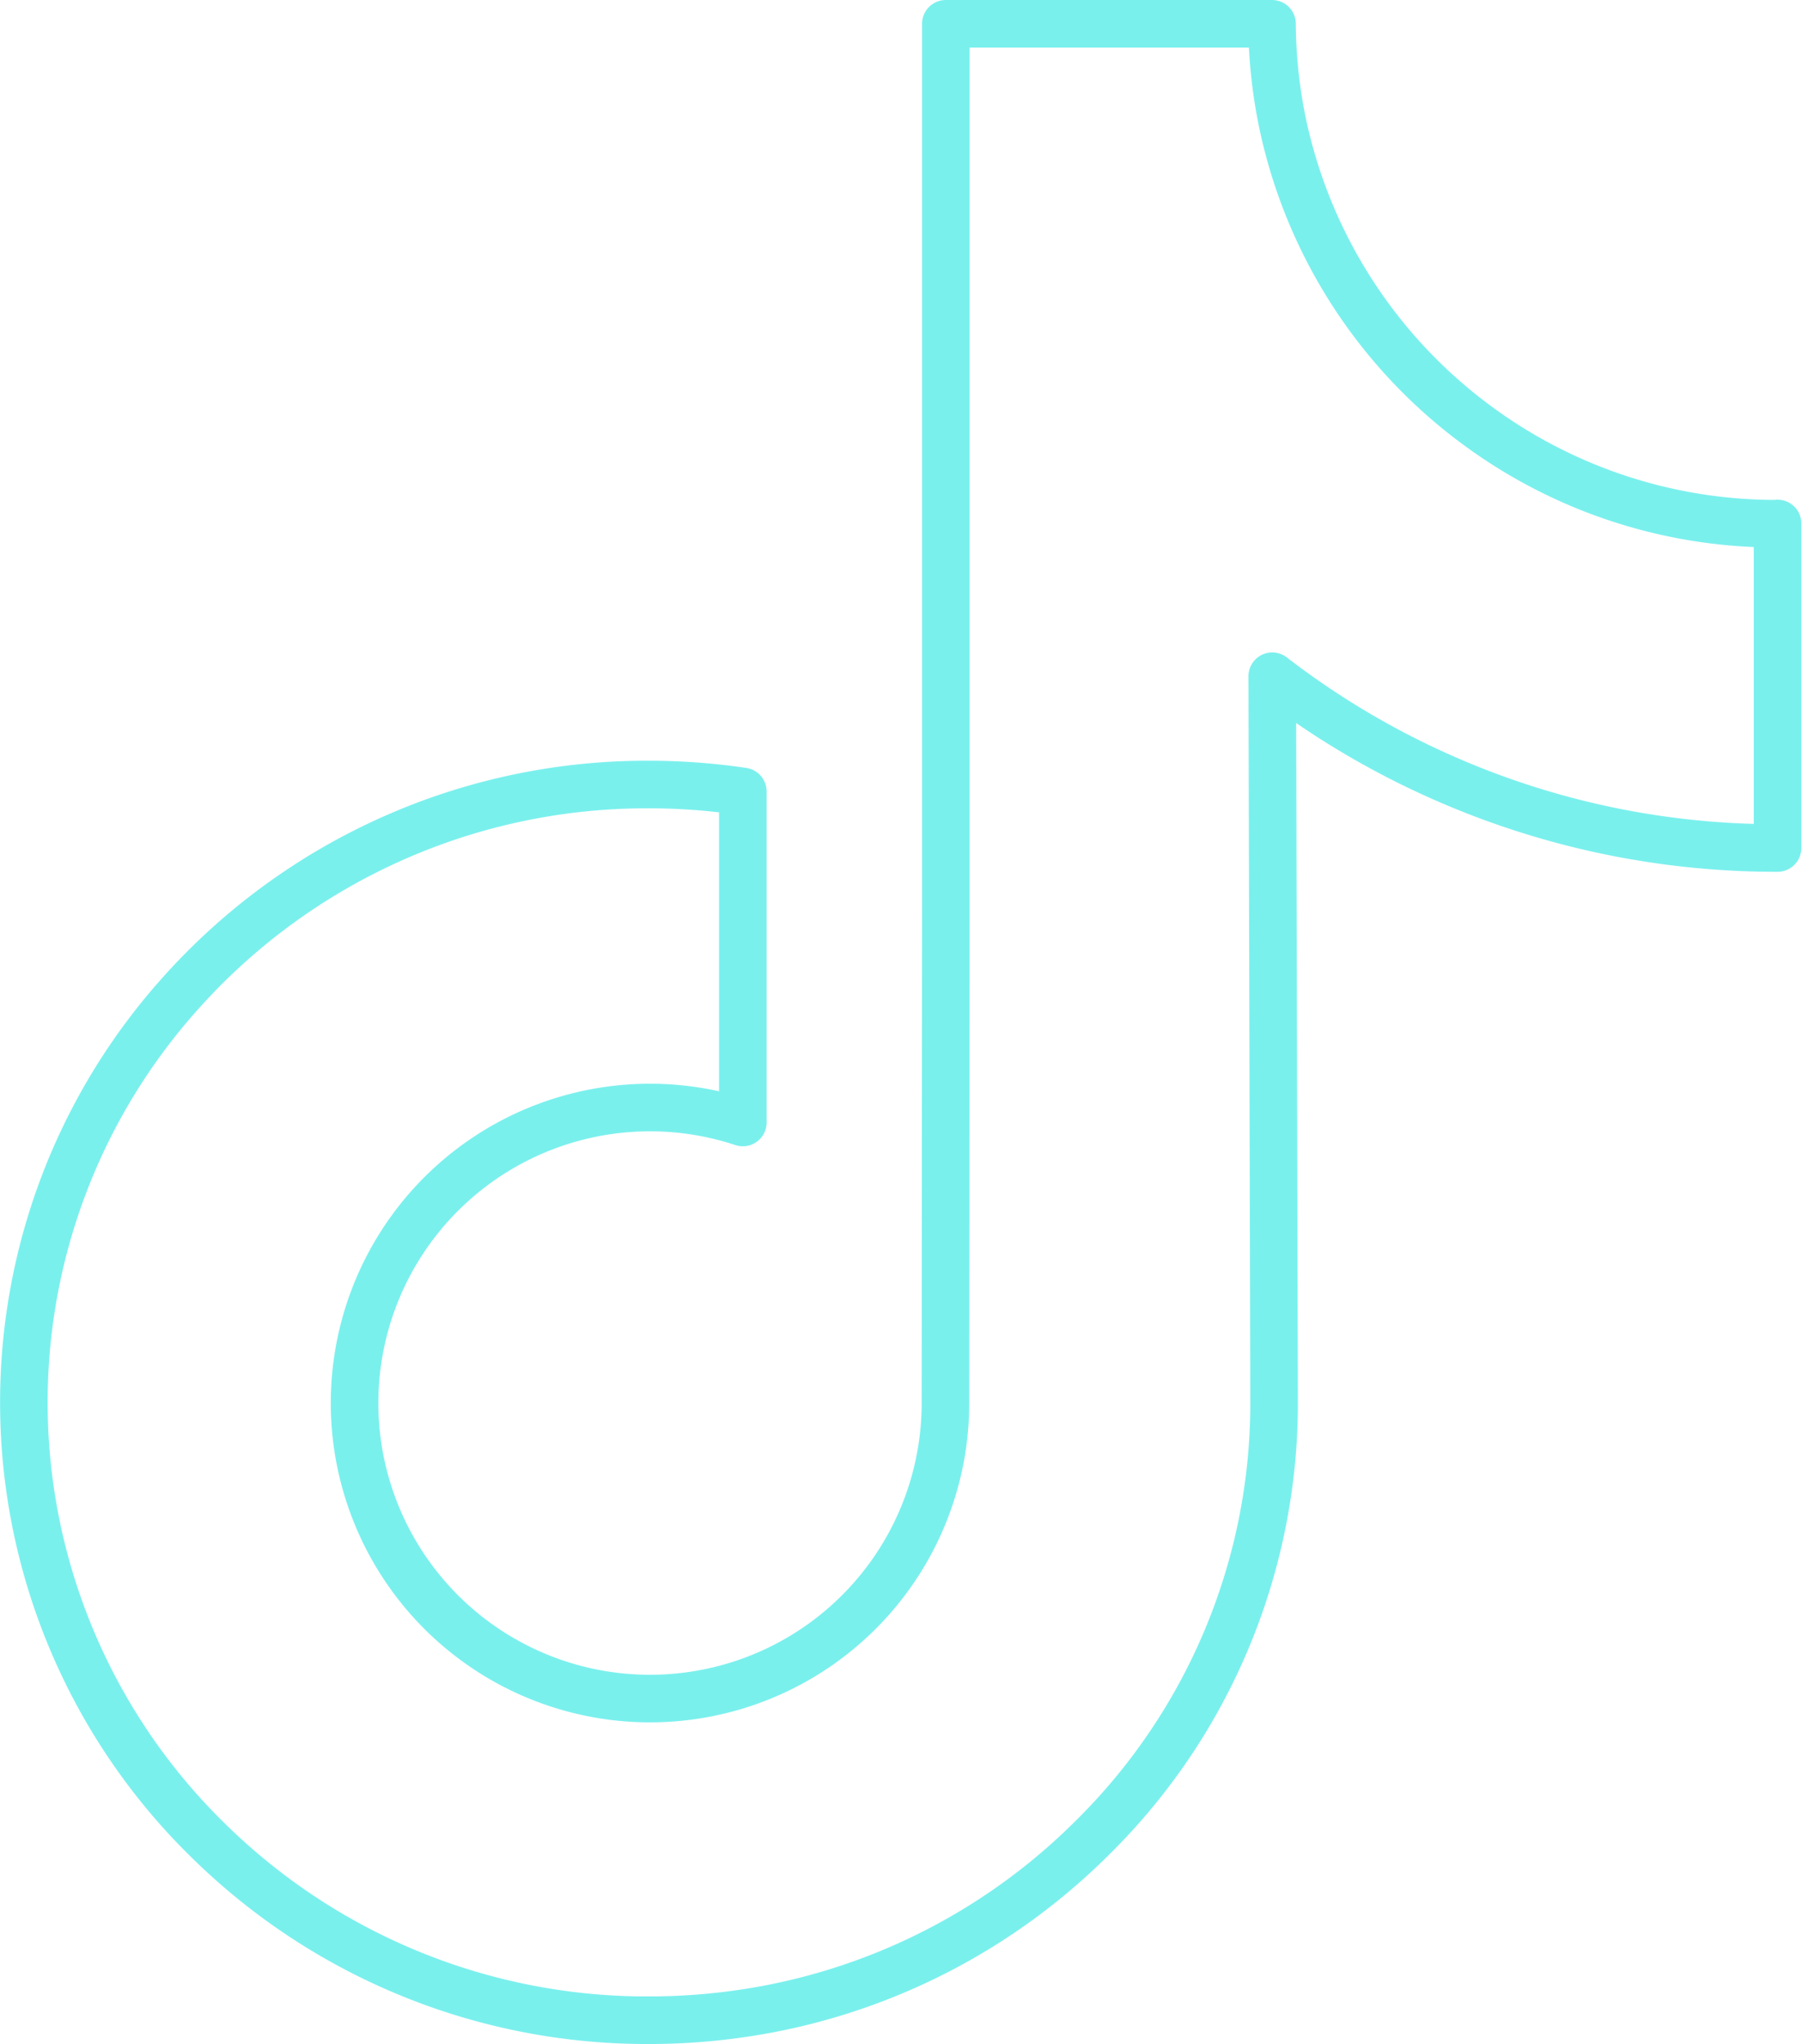
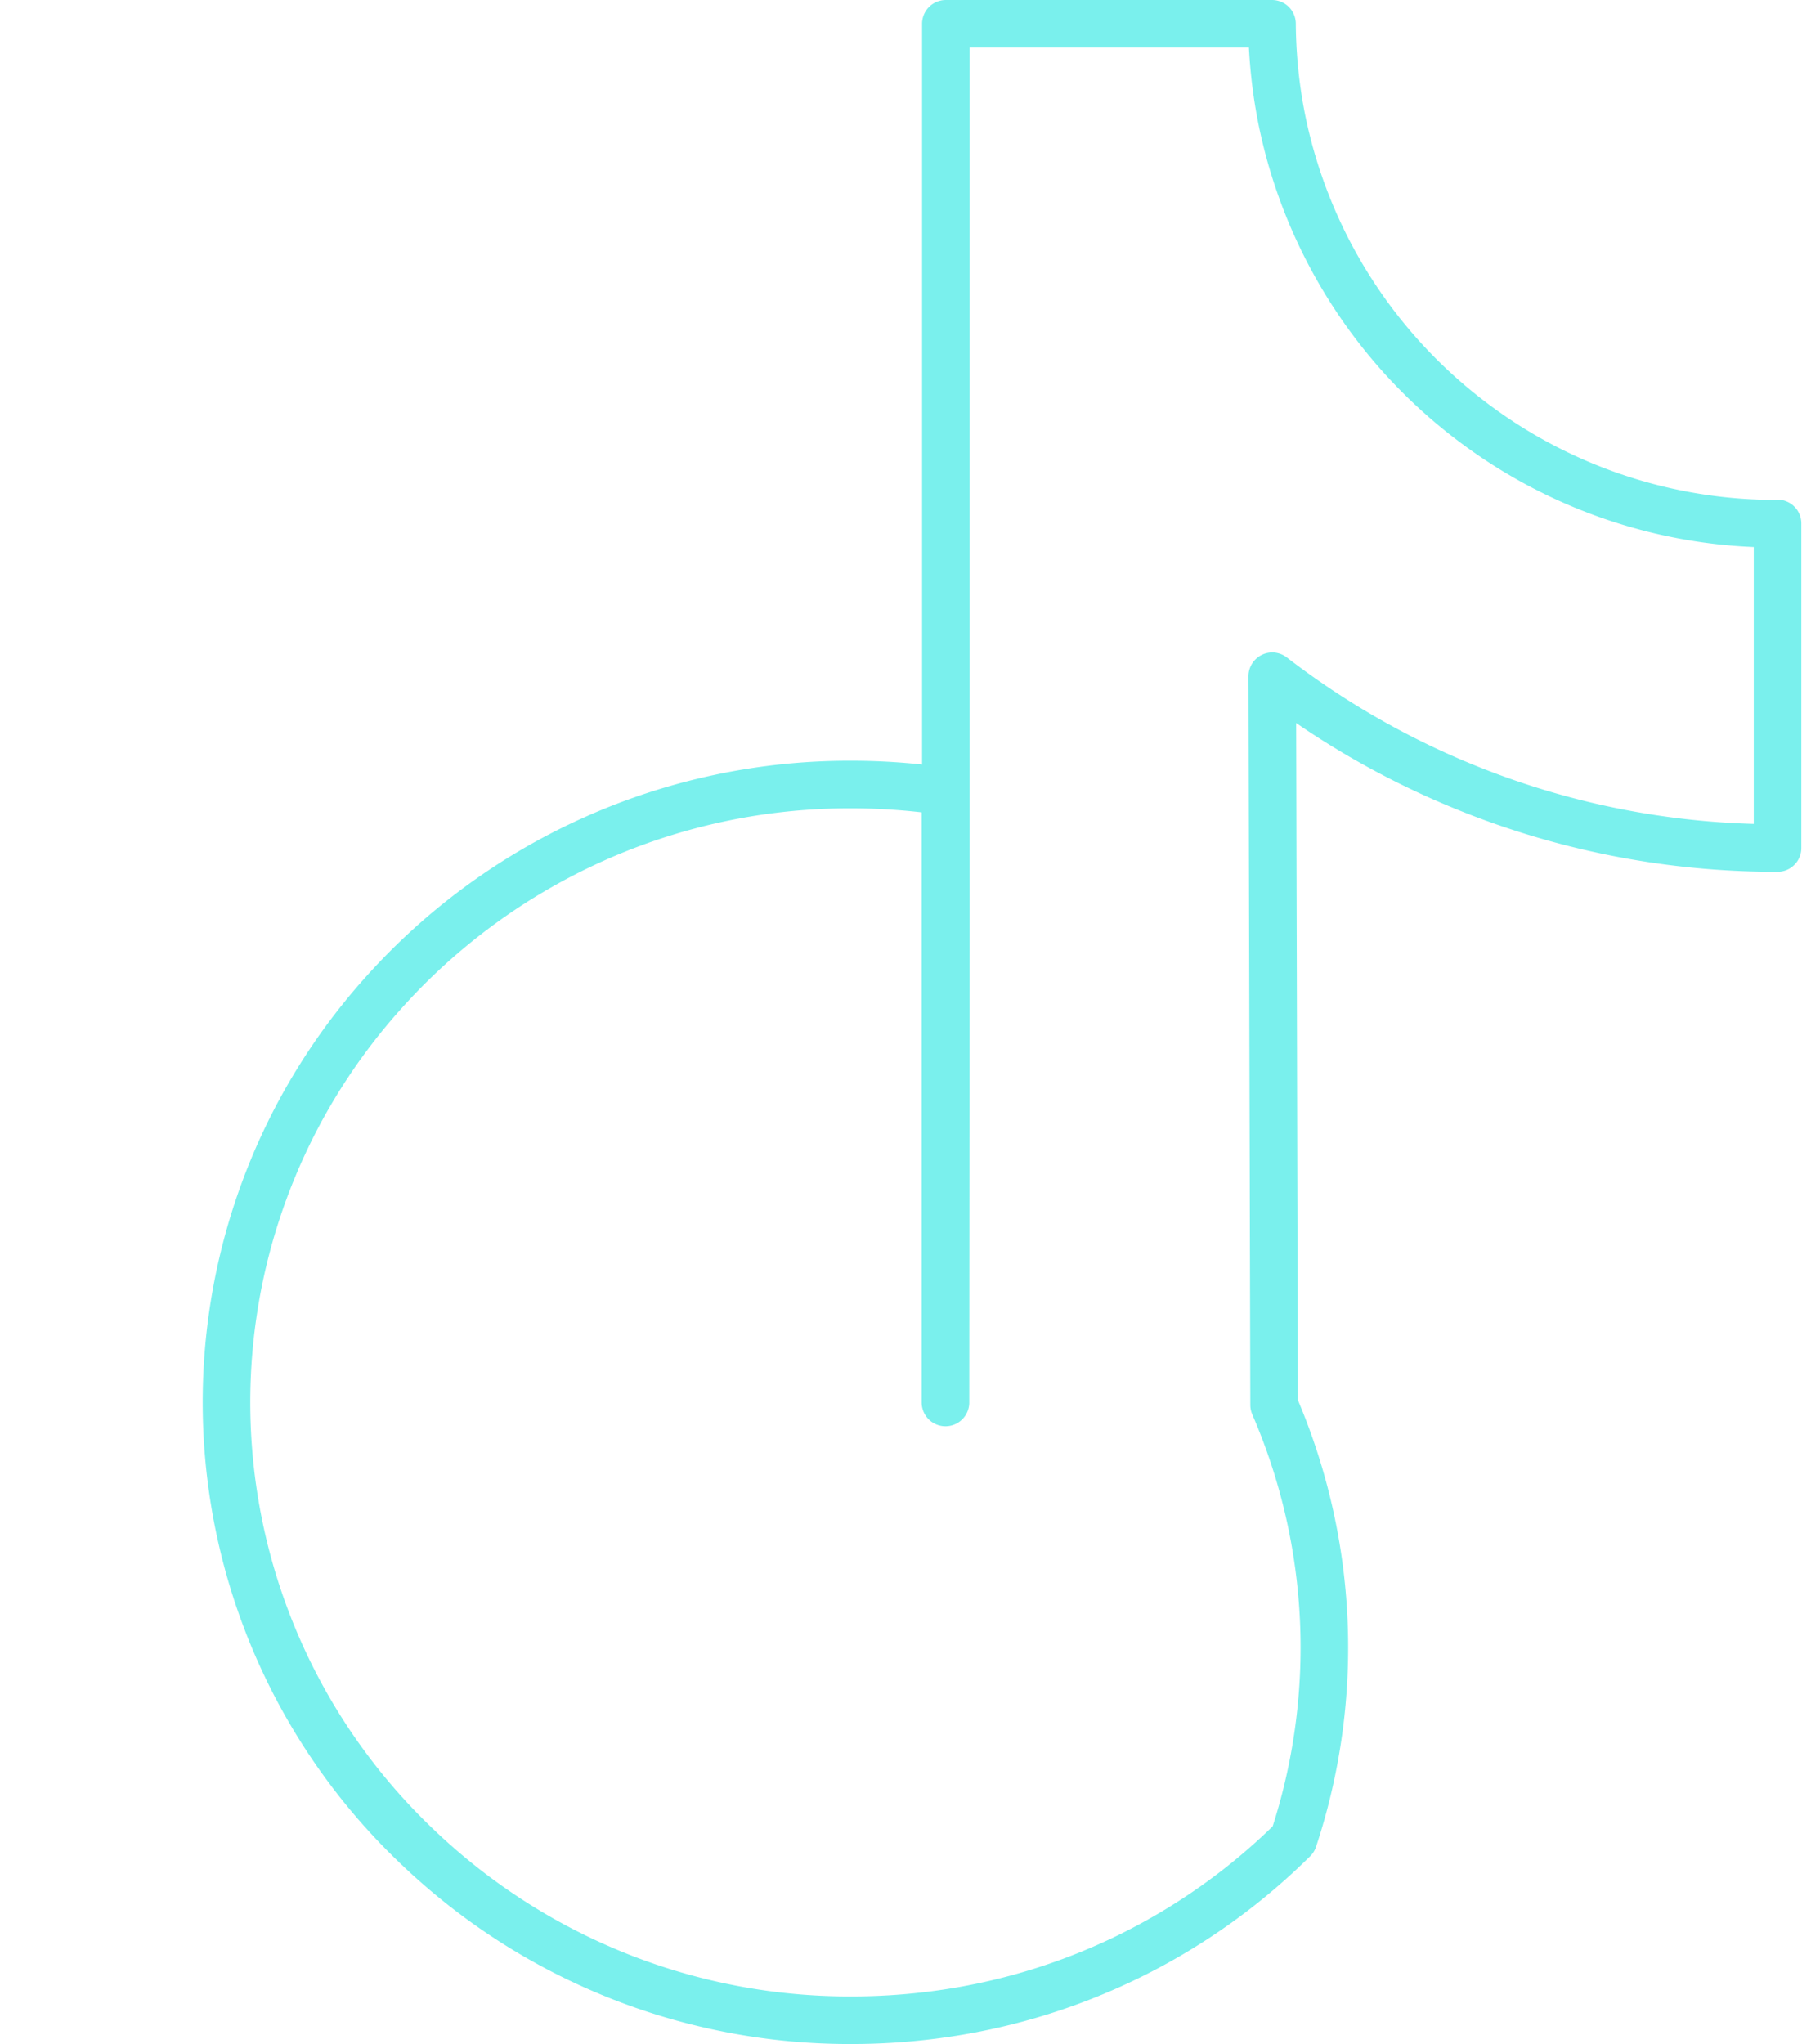
<svg xmlns="http://www.w3.org/2000/svg" width="37.877" height="42.954" viewBox="0 0 37.877 42.954">
-   <path id="Path_7700" data-name="Path 7700" d="M68.263,10.895A10.571,10.571,0,0,1,61.875,8.76a10.6,10.6,0,0,1-4.019-6.387,10.65,10.65,0,0,1-.2-1.983H50.8V19.108l-.008,10.253a6.21,6.21,0,1,1-4.259-5.883V16.522a13.48,13.48,0,0,0-1.975-.146,13.135,13.135,0,0,0-9.87,4.414,12.873,12.873,0,0,0,.581,17.75,13.361,13.361,0,0,0,1.238,1.081,13.137,13.137,0,0,0,8.052,2.722,13.48,13.48,0,0,0,1.975-.145,13.092,13.092,0,0,0,7.314-3.658A12.825,12.825,0,0,0,57.7,29.414L57.661,14.1a17.305,17.305,0,0,0,3.847,2.244,17.316,17.316,0,0,0,6.774,1.366v-6.82S68.264,10.895,68.263,10.895Z" transform="translate(-30.919 0.11)" fill="none" stroke="#7af0ed" stroke-linejoin="round" stroke-width="1" />
+   <path id="Path_7700" data-name="Path 7700" d="M68.263,10.895A10.571,10.571,0,0,1,61.875,8.76a10.6,10.6,0,0,1-4.019-6.387,10.65,10.65,0,0,1-.2-1.983H50.8V19.108l-.008,10.253V16.522a13.48,13.48,0,0,0-1.975-.146,13.135,13.135,0,0,0-9.87,4.414,12.873,12.873,0,0,0,.581,17.75,13.361,13.361,0,0,0,1.238,1.081,13.137,13.137,0,0,0,8.052,2.722,13.48,13.48,0,0,0,1.975-.145,13.092,13.092,0,0,0,7.314-3.658A12.825,12.825,0,0,0,57.7,29.414L57.661,14.1a17.305,17.305,0,0,0,3.847,2.244,17.316,17.316,0,0,0,6.774,1.366v-6.82S68.264,10.895,68.263,10.895Z" transform="translate(-30.919 0.11)" fill="none" stroke="#7af0ed" stroke-linejoin="round" stroke-width="1" />
</svg>